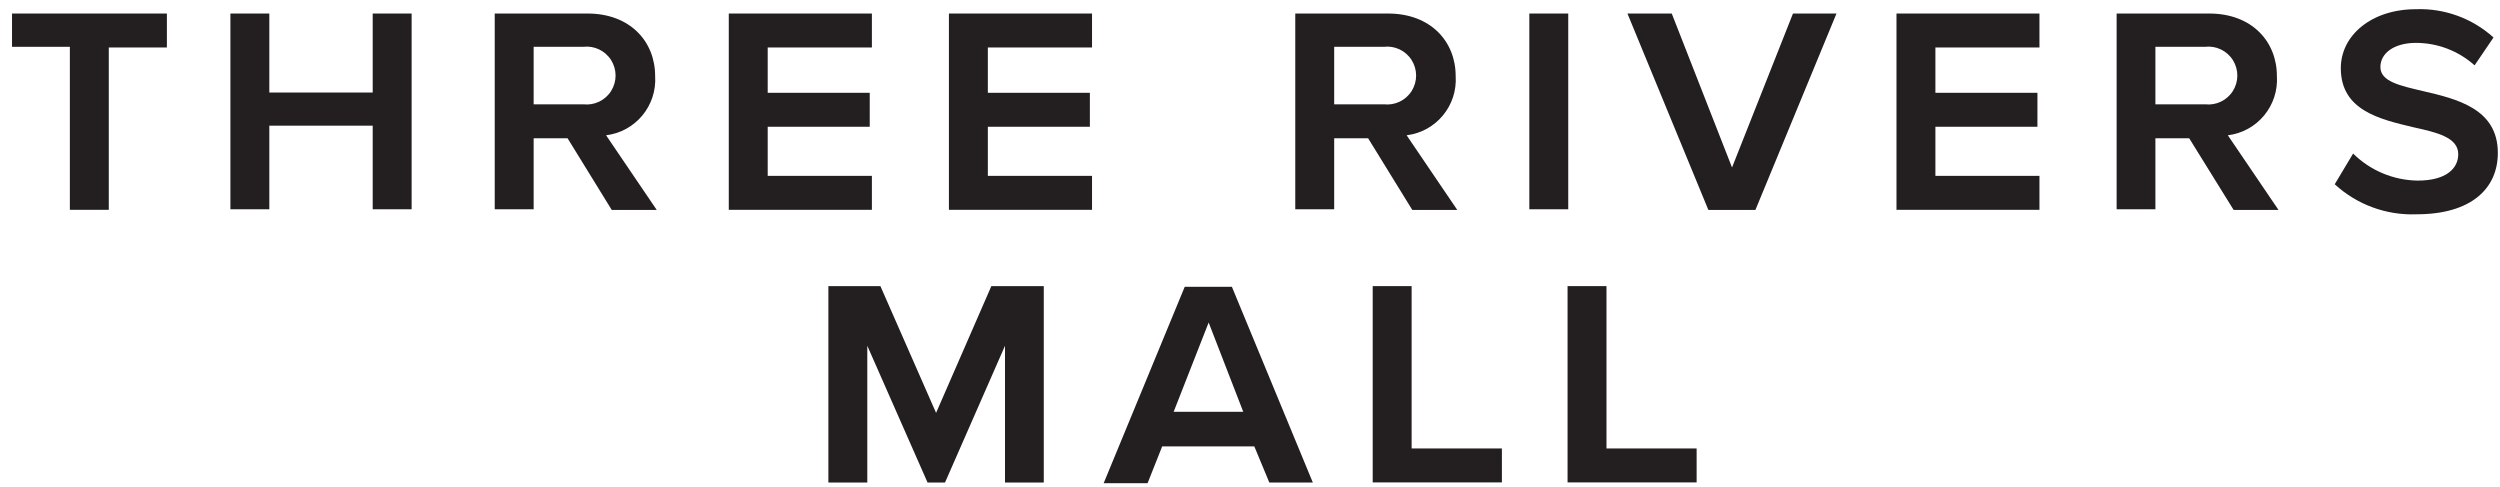
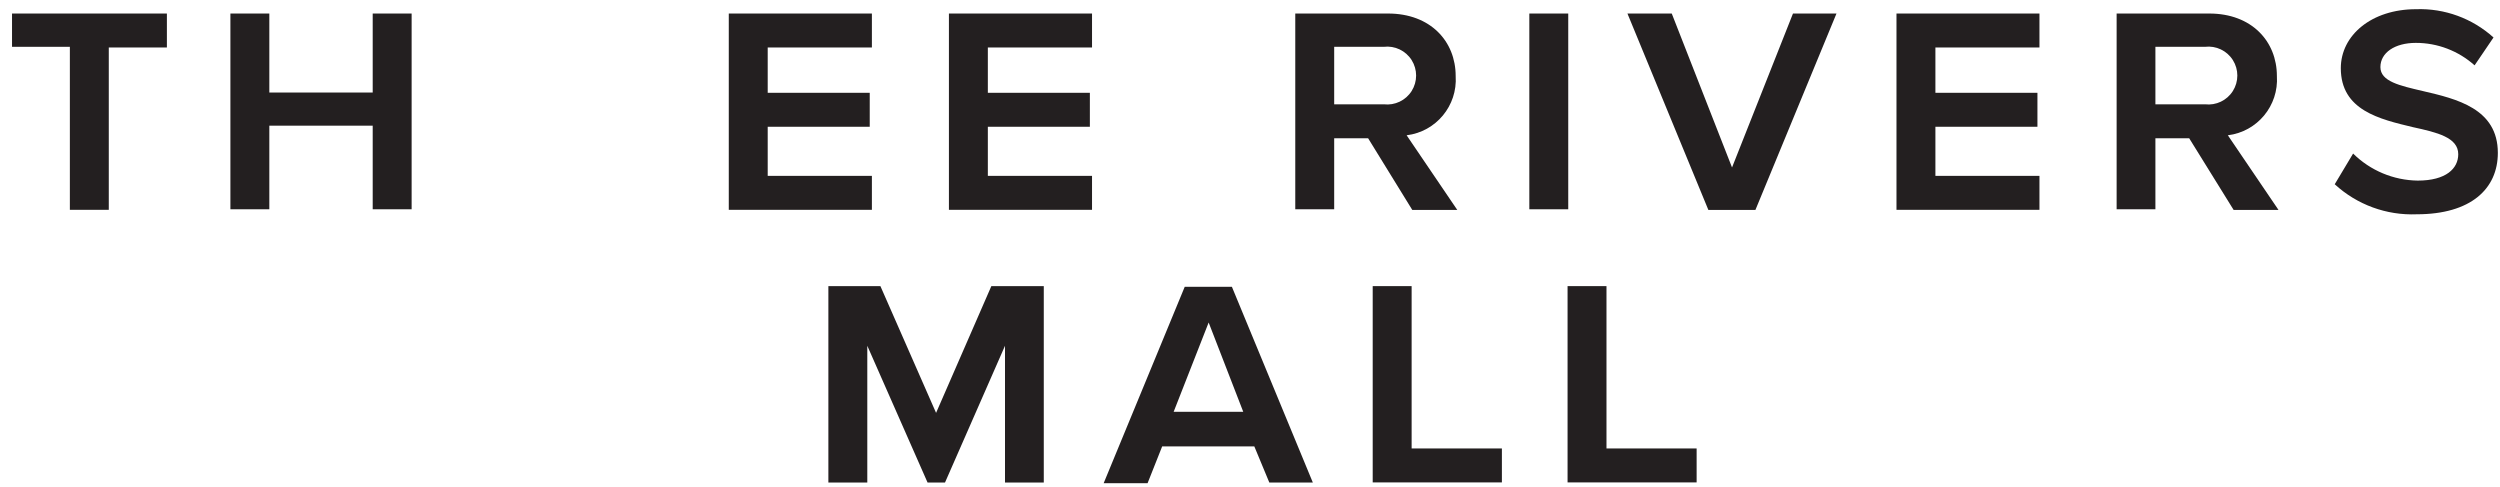
<svg xmlns="http://www.w3.org/2000/svg" width="308px" height="60px" viewBox="0 0 308 60">
  <title>ThreeRiversMall_Black_300x64</title>
  <desc>Created with Sketch.</desc>
  <g id="ThreeRiversMall_Black_300x64" stroke="none" stroke-width="1" fill="none" fill-rule="evenodd">
    <g fill="#231F20" fill-rule="nonzero">
      <polygon id="Path" points="8.607 5.767 1.482 5.767 1.482 1.667 20.561 1.667 20.561 5.85 13.402 5.85 13.402 25.85 8.607 25.85" />
      <polygon id="Path" points="45.917 15.483 33.181 15.483 33.181 25.783 28.386 25.783 28.386 1.667 33.181 1.667 33.181 11.4 45.917 11.4 45.917 1.667 50.712 1.667 50.712 25.783 45.917 25.783" />
-       <path d="M69.924,17.033 L65.746,17.033 L65.746,25.783 L60.951,25.783 L60.951,1.667 L72.388,1.667 C77.616,1.667 80.713,5.1 80.713,9.367 C80.952,13.02 78.299,16.224 74.669,16.667 L80.912,25.867 L75.368,25.867 L69.924,17.033 Z M71.856,5.767 L65.746,5.767 L65.746,12.85 L71.856,12.85 C73.22,13.013 74.556,12.375 75.289,11.212 C76.023,10.049 76.023,8.568 75.289,7.404 C74.556,6.241 73.22,5.604 71.856,5.767 L71.856,5.767 Z" id="Shape" />
      <polygon id="Path" points="89.786 1.667 107.417 1.667 107.417 5.85 94.581 5.85 94.581 11.433 107.151 11.433 107.151 15.617 94.581 15.617 94.581 21.667 107.417 21.667 107.417 25.85 89.786 25.85" />
      <polygon id="Path" points="116.907 1.667 134.538 1.667 134.538 5.85 121.702 5.85 121.702 11.433 134.271 11.433 134.271 15.617 121.702 15.617 121.702 21.667 134.538 21.667 134.538 25.85 116.907 25.85" />
      <path d="M168.551,17.033 L164.372,17.033 L164.372,25.783 L159.577,25.783 L159.577,1.667 L171.015,1.667 C176.243,1.667 179.339,5.1 179.339,9.367 C179.578,13.02 176.926,16.224 173.296,16.667 L179.539,25.867 L173.995,25.867 L168.551,17.033 Z M170.482,5.767 L164.372,5.767 L164.372,12.85 L170.482,12.85 C171.846,13.013 173.183,12.375 173.916,11.212 C174.649,10.049 174.649,8.568 173.916,7.404 C173.183,6.241 171.846,5.604 170.482,5.767 Z" id="Shape" />
      <polygon id="Path" points="188.413 1.667 193.208 1.667 193.208 25.783 188.413 25.783" />
      <polygon id="Path" points="200.5 1.667 205.96 1.667 213.386 20.633 220.894 1.667 226.255 1.667 216.266 25.867 210.472 25.867" />
      <polygon id="Path" points="233.647 1.667 251.261 1.667 251.261 5.85 238.442 5.85 238.442 11.433 251.012 11.433 251.012 15.617 238.442 15.617 238.442 21.667 251.261 21.667 251.261 25.85 233.647 25.85" />
      <path d="M269.708,17.033 L265.546,17.033 L265.546,25.783 L260.768,25.783 L260.768,1.667 L272.189,1.667 C277.416,1.667 280.513,5.1 280.513,9.367 C280.752,13.02 278.1,16.224 274.47,16.667 L280.713,25.867 L275.186,25.867 L269.708,17.033 Z M271.639,5.767 L265.546,5.767 L265.546,12.85 L271.656,12.85 C273.02,13.013 274.356,12.375 275.09,11.212 C275.823,10.049 275.823,8.568 275.09,7.404 C274.356,6.241 273.02,5.604 271.656,5.767 L271.639,5.767 Z" id="Shape" />
      <path d="M289.903,18.917 C292.026,21.015 294.878,22.209 297.861,22.25 C301.374,22.25 302.856,20.75 302.856,19 C302.856,16.933 300.258,16.317 297.278,15.667 C293.183,14.683 288.388,13.6 288.388,8.4 C288.388,4.35 292.167,1.133 297.661,1.133 C301.172,1.011 304.593,2.26 307.201,4.617 L304.87,8.05 C302.879,6.266 300.3,5.28 297.628,5.283 C295.031,5.283 293.266,6.5 293.266,8.267 C293.266,10.033 295.647,10.55 298.494,11.217 C302.639,12.183 307.734,13.367 307.734,18.833 C307.734,23.267 304.404,26.4 297.744,26.4 C294.019,26.554 290.385,25.224 287.639,22.7 L289.903,18.917 Z" id="Path" />
      <polygon id="Path" points="123.816 42.6 116.424 59.45 114.276 59.45 106.851 42.6 106.851 59.45 102.056 59.45 102.056 35.25 108.466 35.25 115.325 50.867 122.134 35.25 128.594 35.25 128.594 59.45 123.816 59.45" />
      <path d="M161.742,59.45 L156.381,59.45 L154.533,55 L143.178,55 L141.38,59.533 L135.97,59.533 L145.959,35.333 L151.769,35.333 L161.742,59.45 Z M144.594,50.733 L153.168,50.733 L148.906,39.733 L144.594,50.733 Z" id="Shape" />
      <polygon id="Path" points="169.117 35.25 173.912 35.25 173.912 55.25 185.033 55.25 185.033 59.433 169.117 59.433" />
      <polygon id="Path" points="193.124 35.25 197.919 35.25 197.919 55.25 209.024 55.25 209.024 59.433 193.124 59.433" />
    </g>
  </g>
</svg>